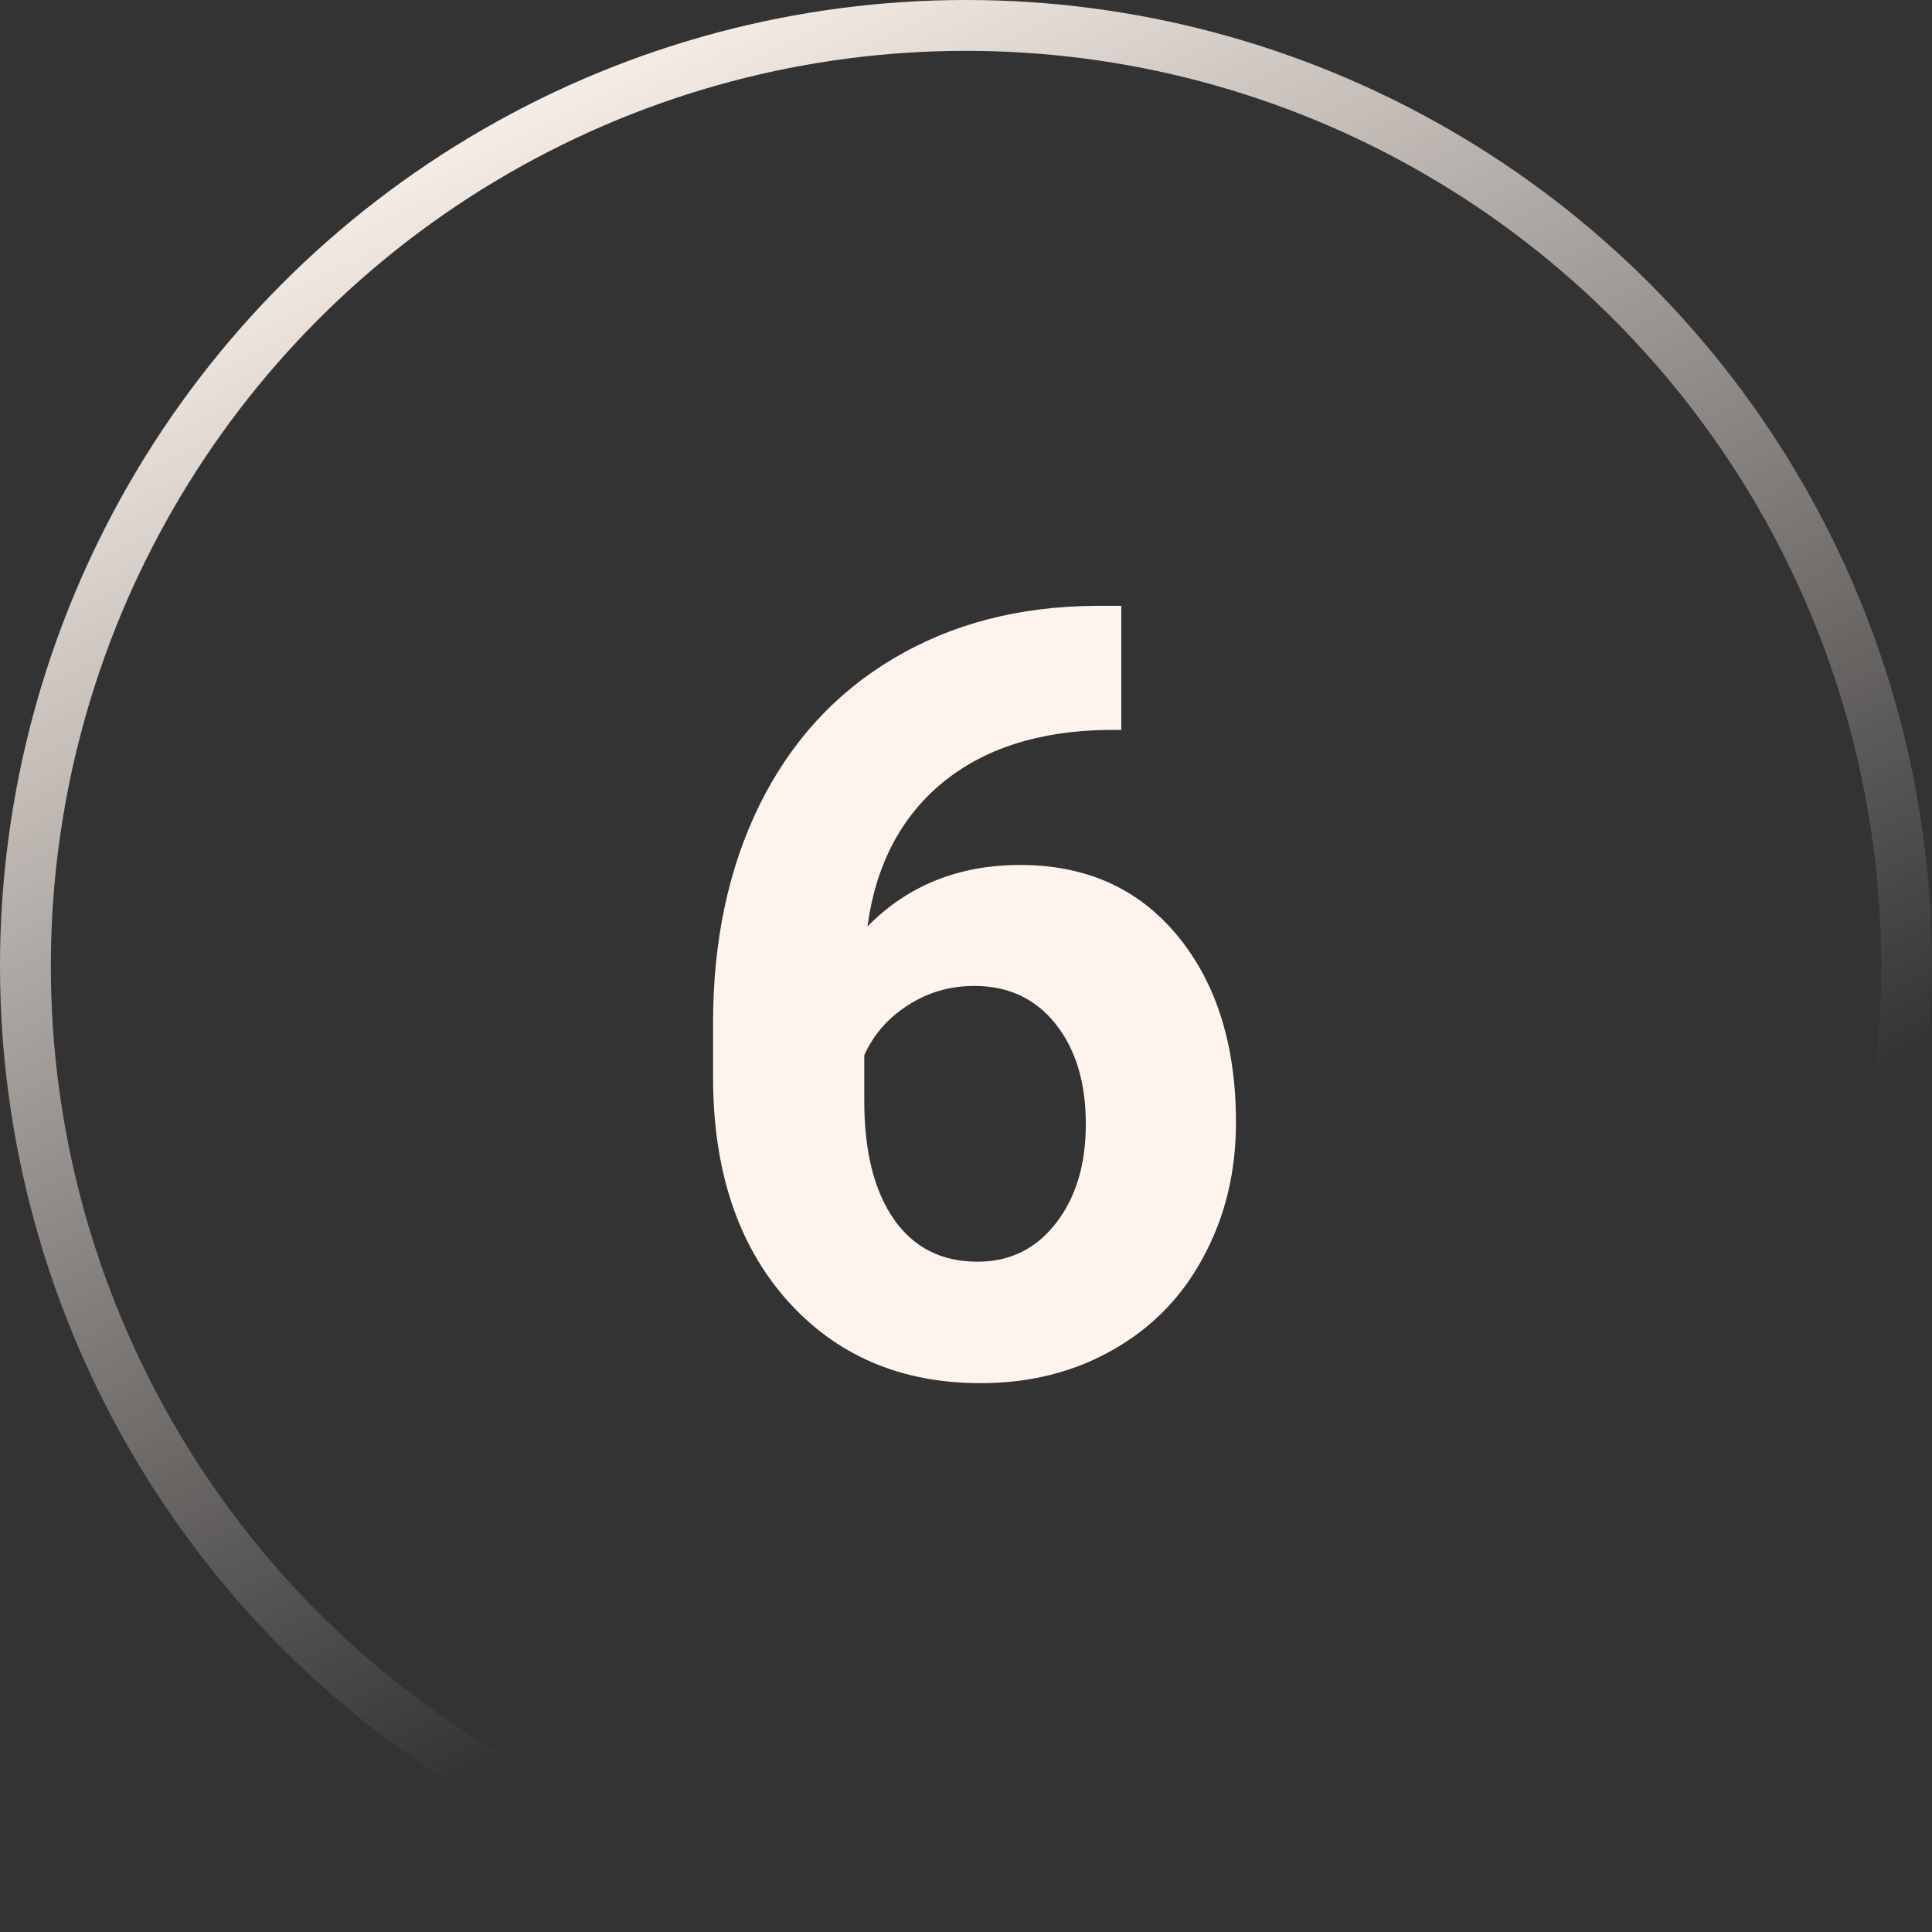
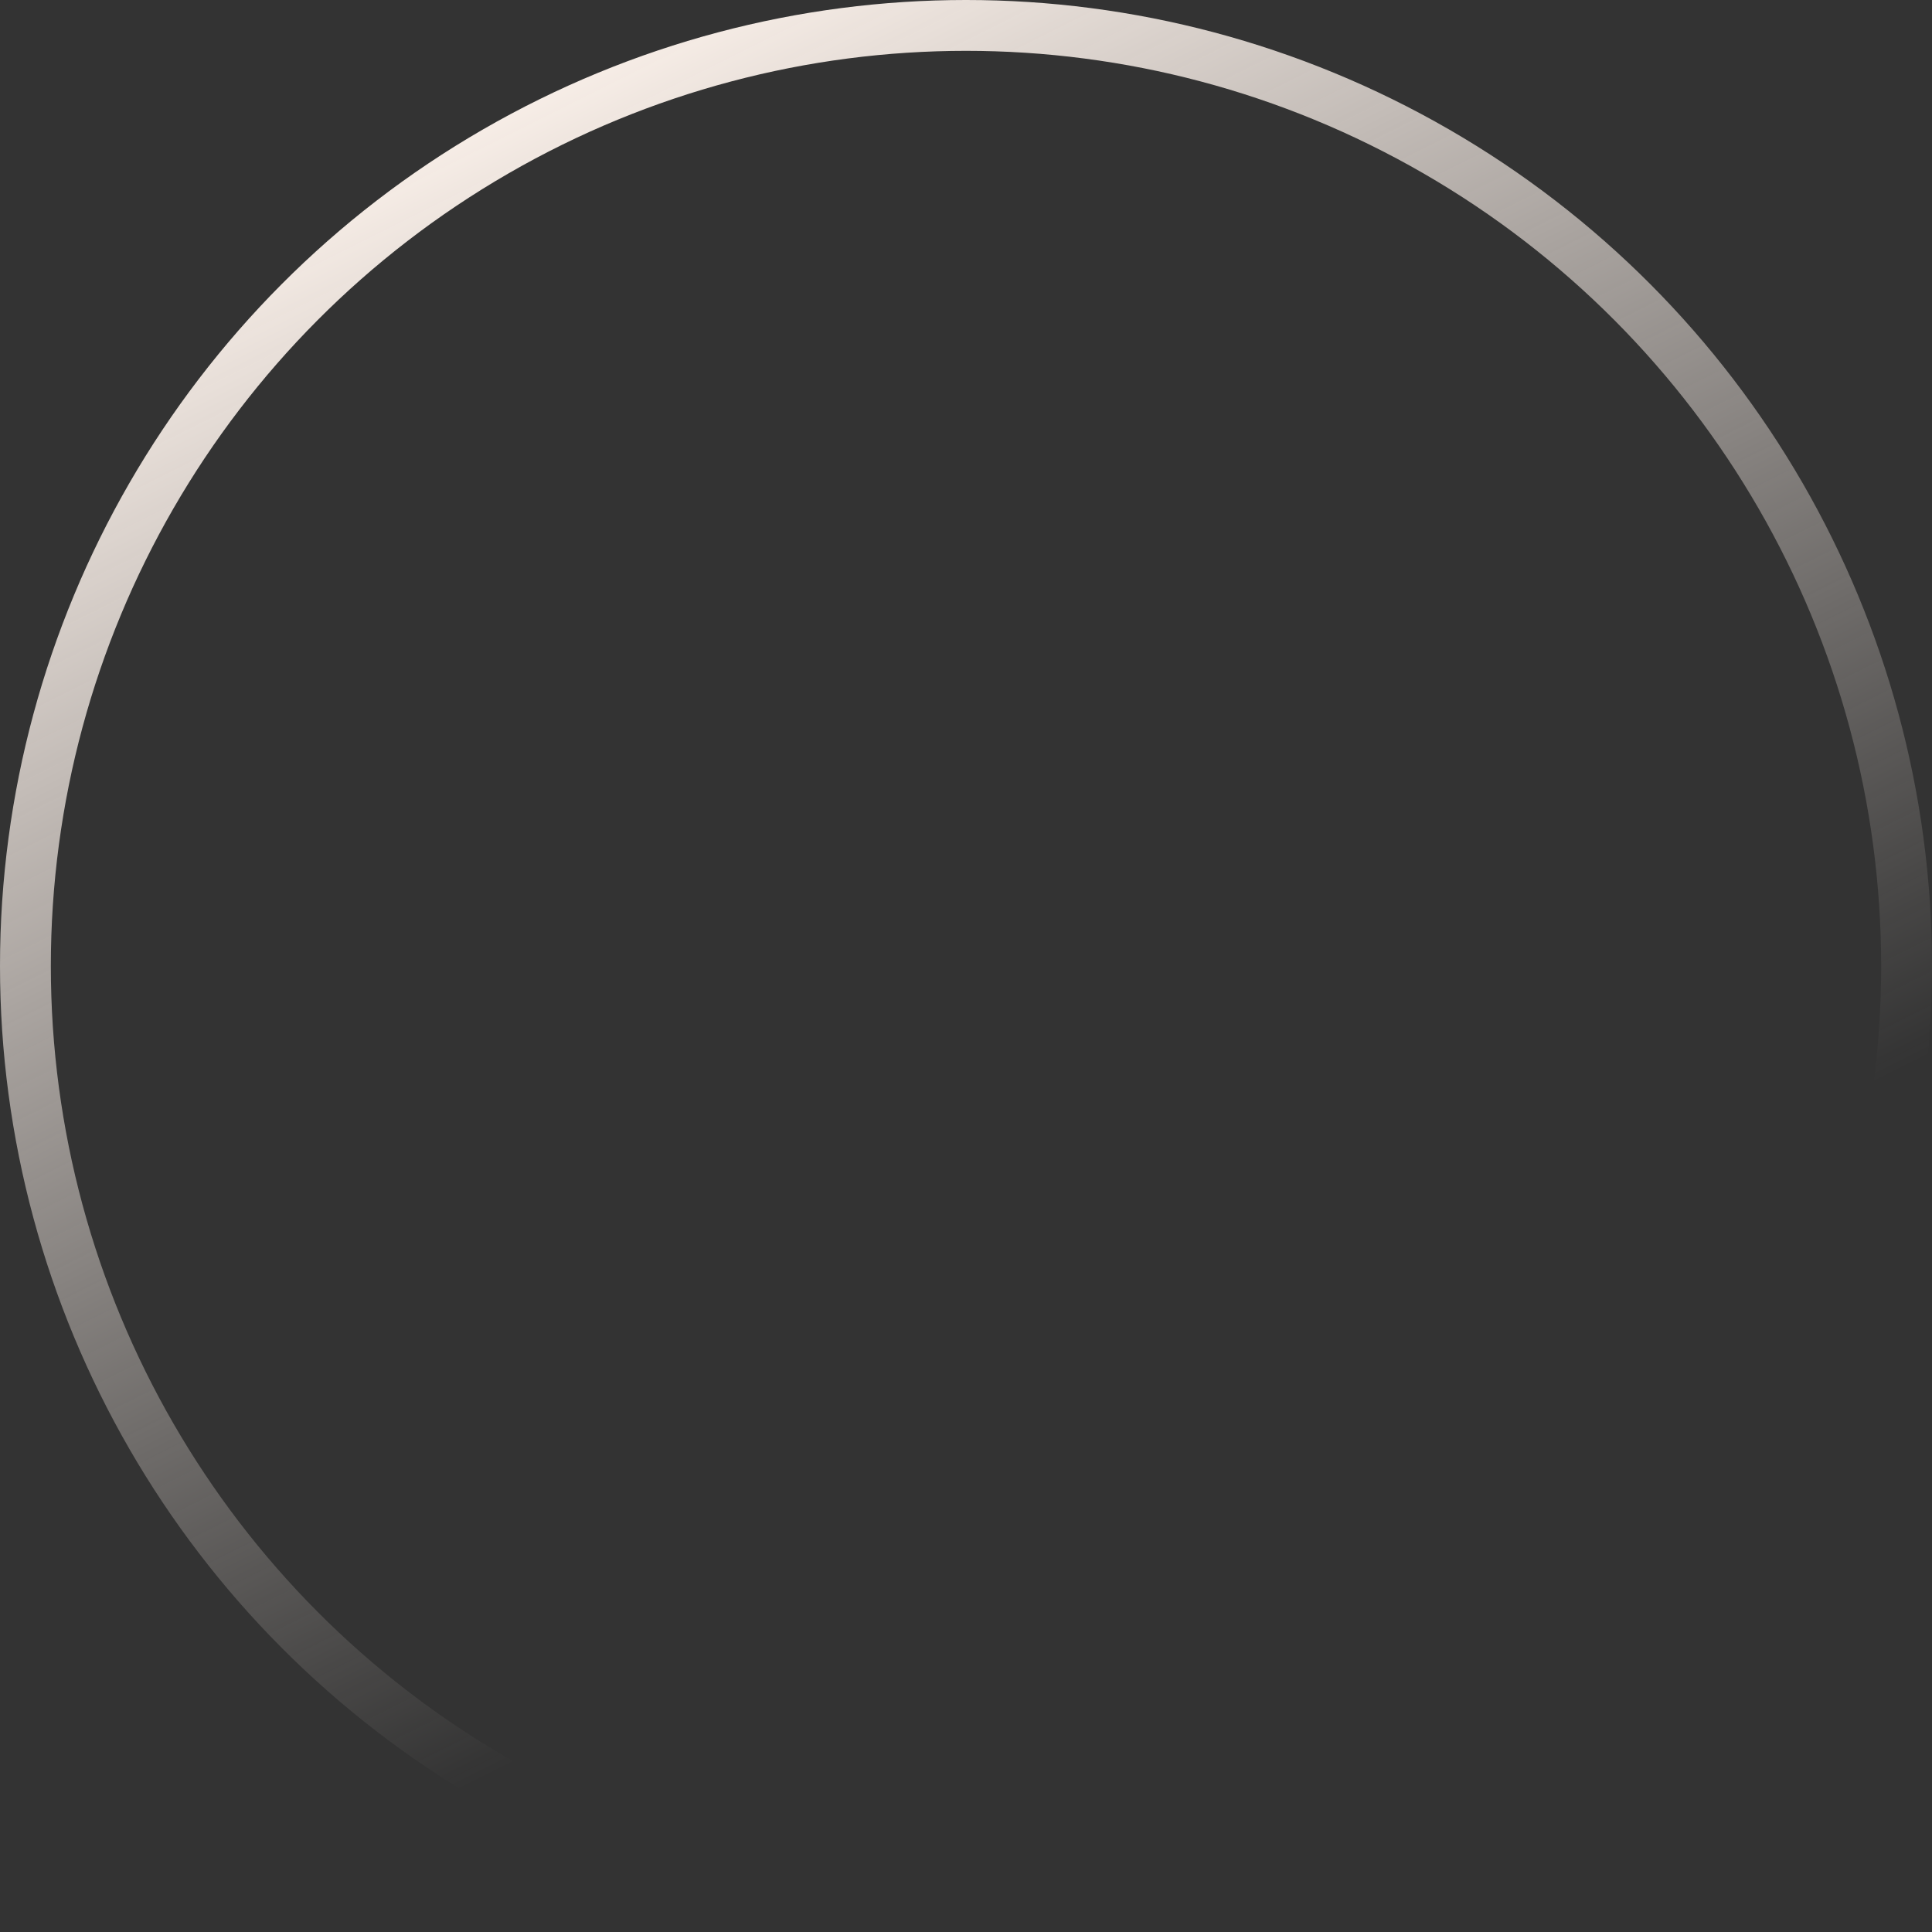
<svg xmlns="http://www.w3.org/2000/svg" width="38" height="38" viewBox="0 0 38 38" fill="none">
  <rect x="0" y="0" width="38" height="38" fill="#333333" stroke="none" />
  <circle cx="19" cy="19" r="18.5" stroke="url(#paint0_linear)" />
-   <path d="M22.054 11.916V14.357H21.767C20.427 14.377 19.347 14.726 18.527 15.403C17.713 16.08 17.225 17.02 17.061 18.223C17.854 17.416 18.855 17.013 20.065 17.013C21.364 17.013 22.396 17.477 23.162 18.407C23.927 19.337 24.31 20.561 24.31 22.078C24.31 23.049 24.098 23.927 23.674 24.713C23.257 25.5 22.663 26.111 21.89 26.549C21.125 26.986 20.256 27.205 19.286 27.205C17.713 27.205 16.442 26.658 15.471 25.564C14.507 24.471 14.025 23.011 14.025 21.186V20.12C14.025 18.5 14.33 17.071 14.938 15.834C15.553 14.589 16.432 13.629 17.573 12.952C18.722 12.269 20.051 11.923 21.562 11.916H22.054ZM19.163 19.392C18.684 19.392 18.25 19.518 17.86 19.771C17.471 20.017 17.184 20.345 16.999 20.755V21.658C16.999 22.649 17.194 23.425 17.584 23.985C17.973 24.539 18.52 24.816 19.224 24.816C19.86 24.816 20.373 24.566 20.762 24.067C21.159 23.561 21.357 22.909 21.357 22.109C21.357 21.295 21.159 20.639 20.762 20.14C20.366 19.641 19.832 19.392 19.163 19.392Z" fill="#FEF4ED" />
  <defs>
    <linearGradient id="paint0_linear" x1="10" y1="1" x2="23.5" y2="28" gradientUnits="userSpaceOnUse">
      <stop stop-color="#FEF4ED" />
      <stop offset="1" stop-color="#FEF4ED" stop-opacity="0" />
    </linearGradient>
  </defs>
</svg>